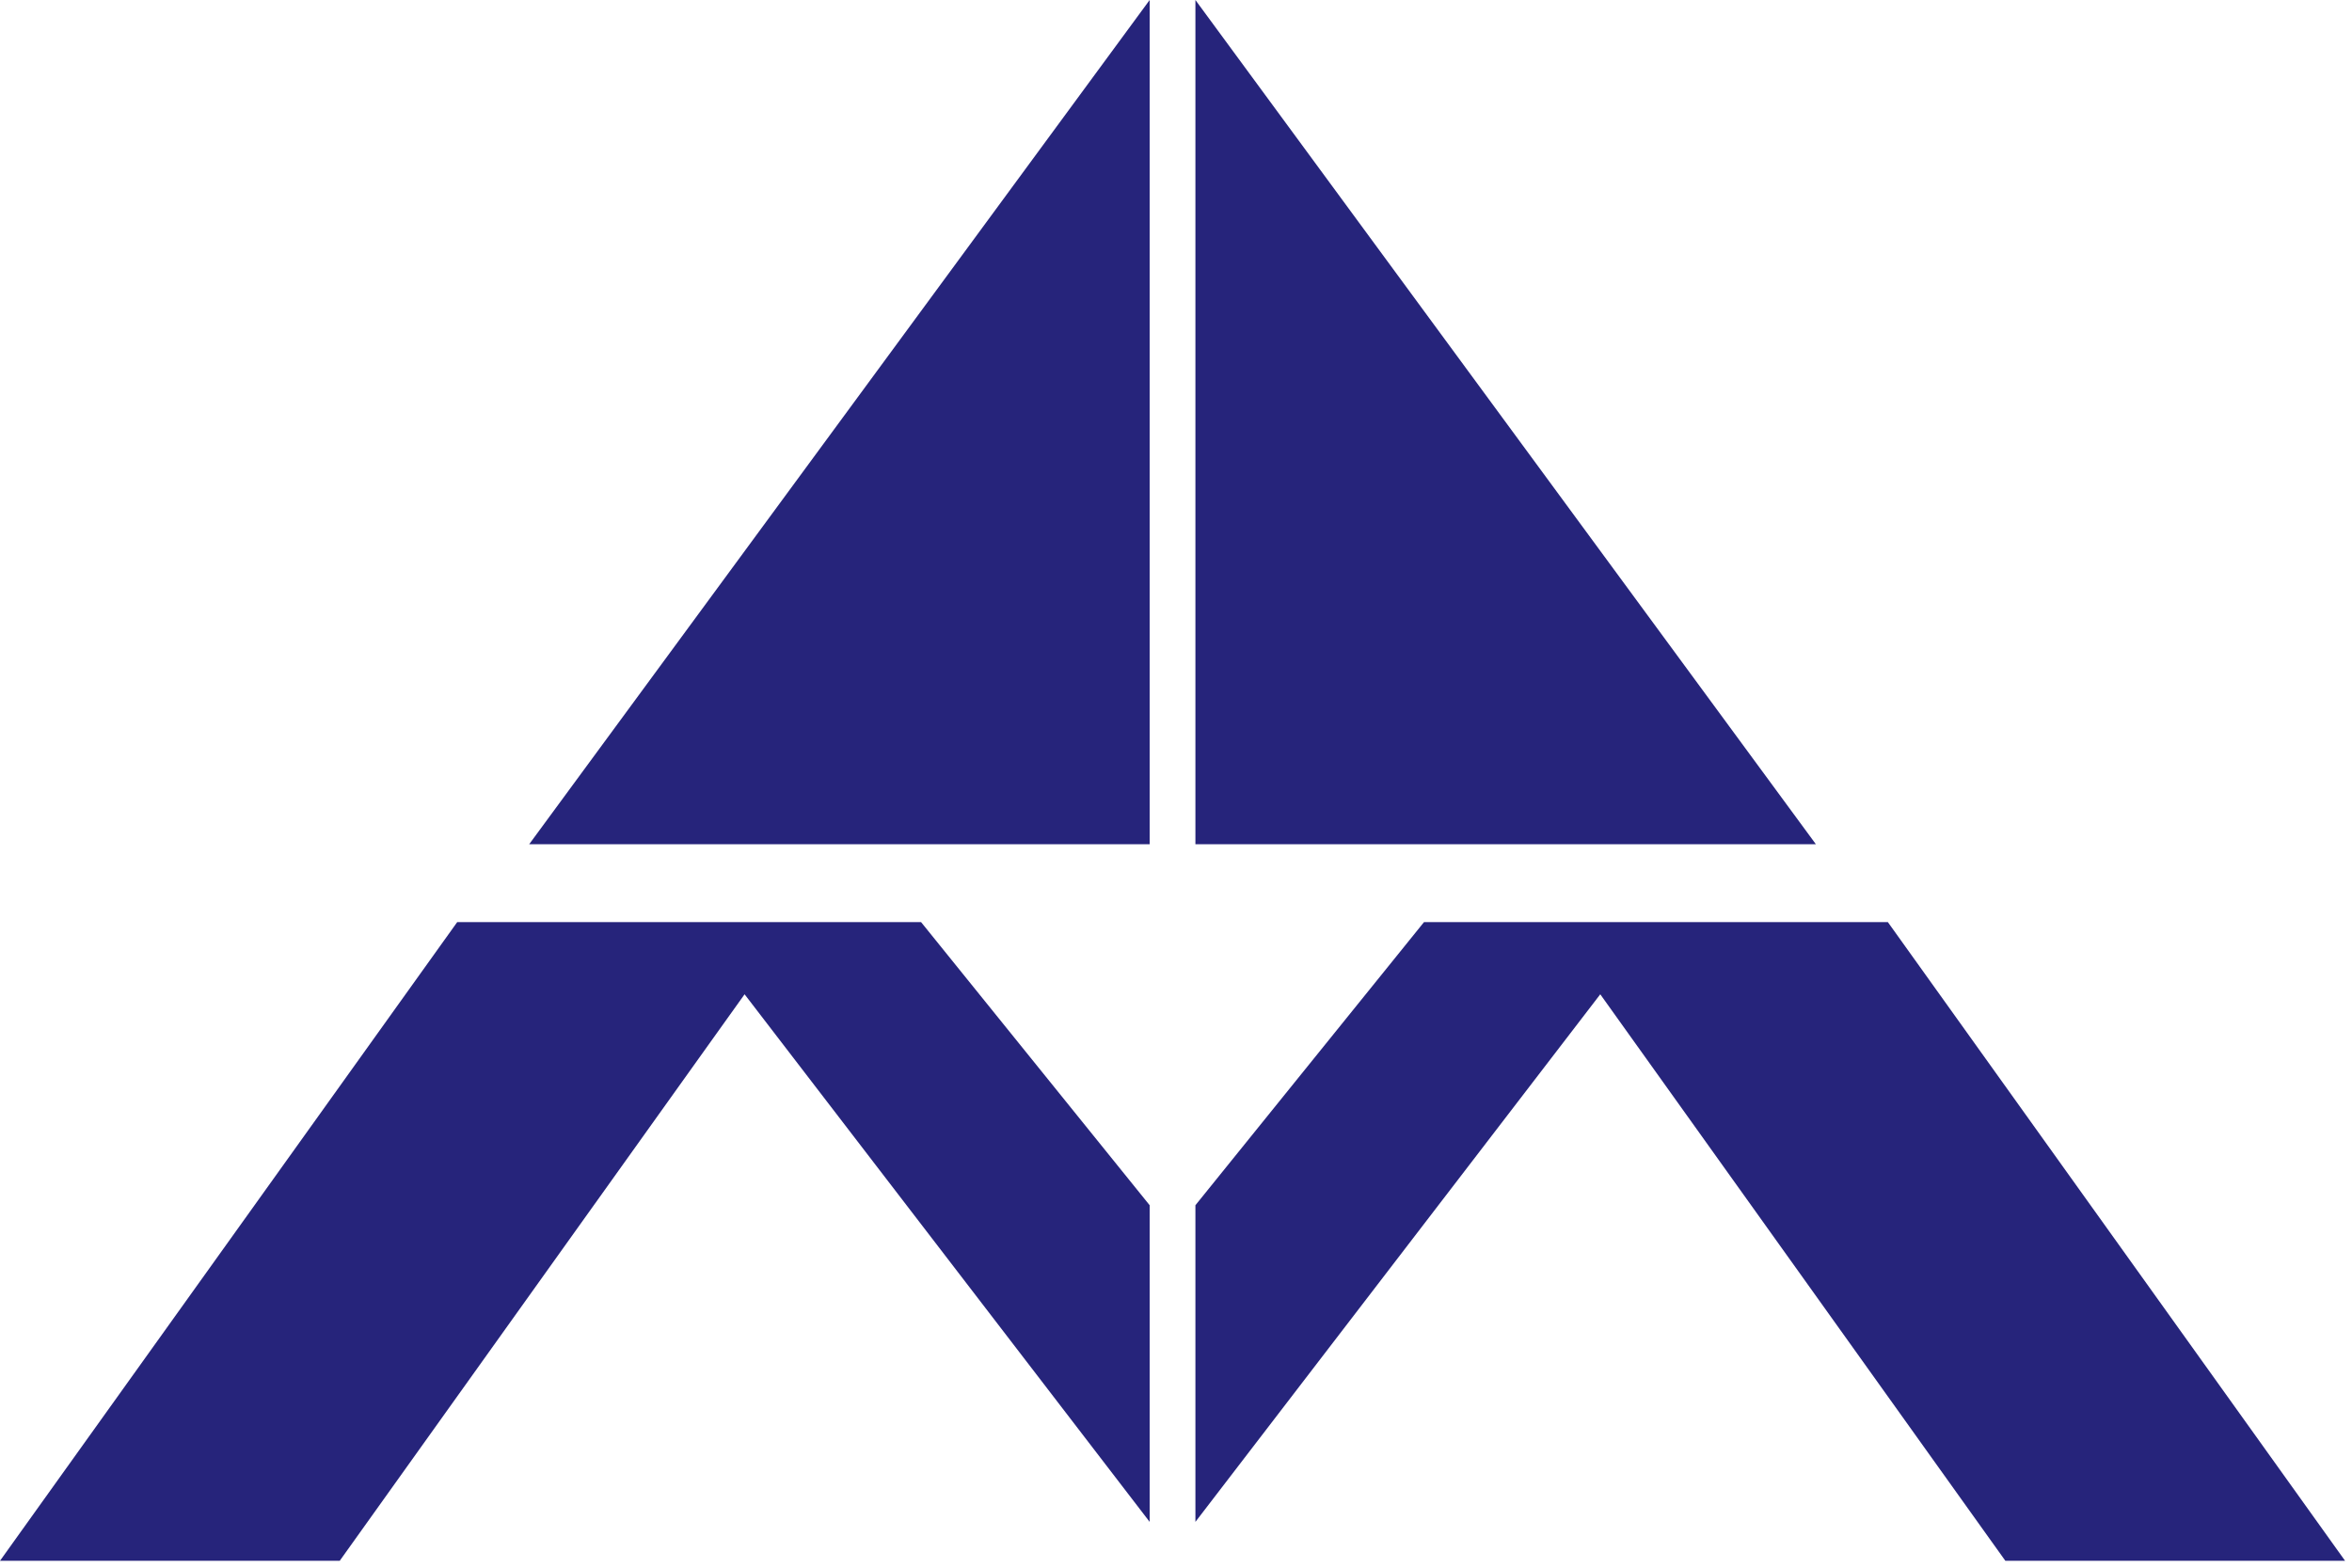
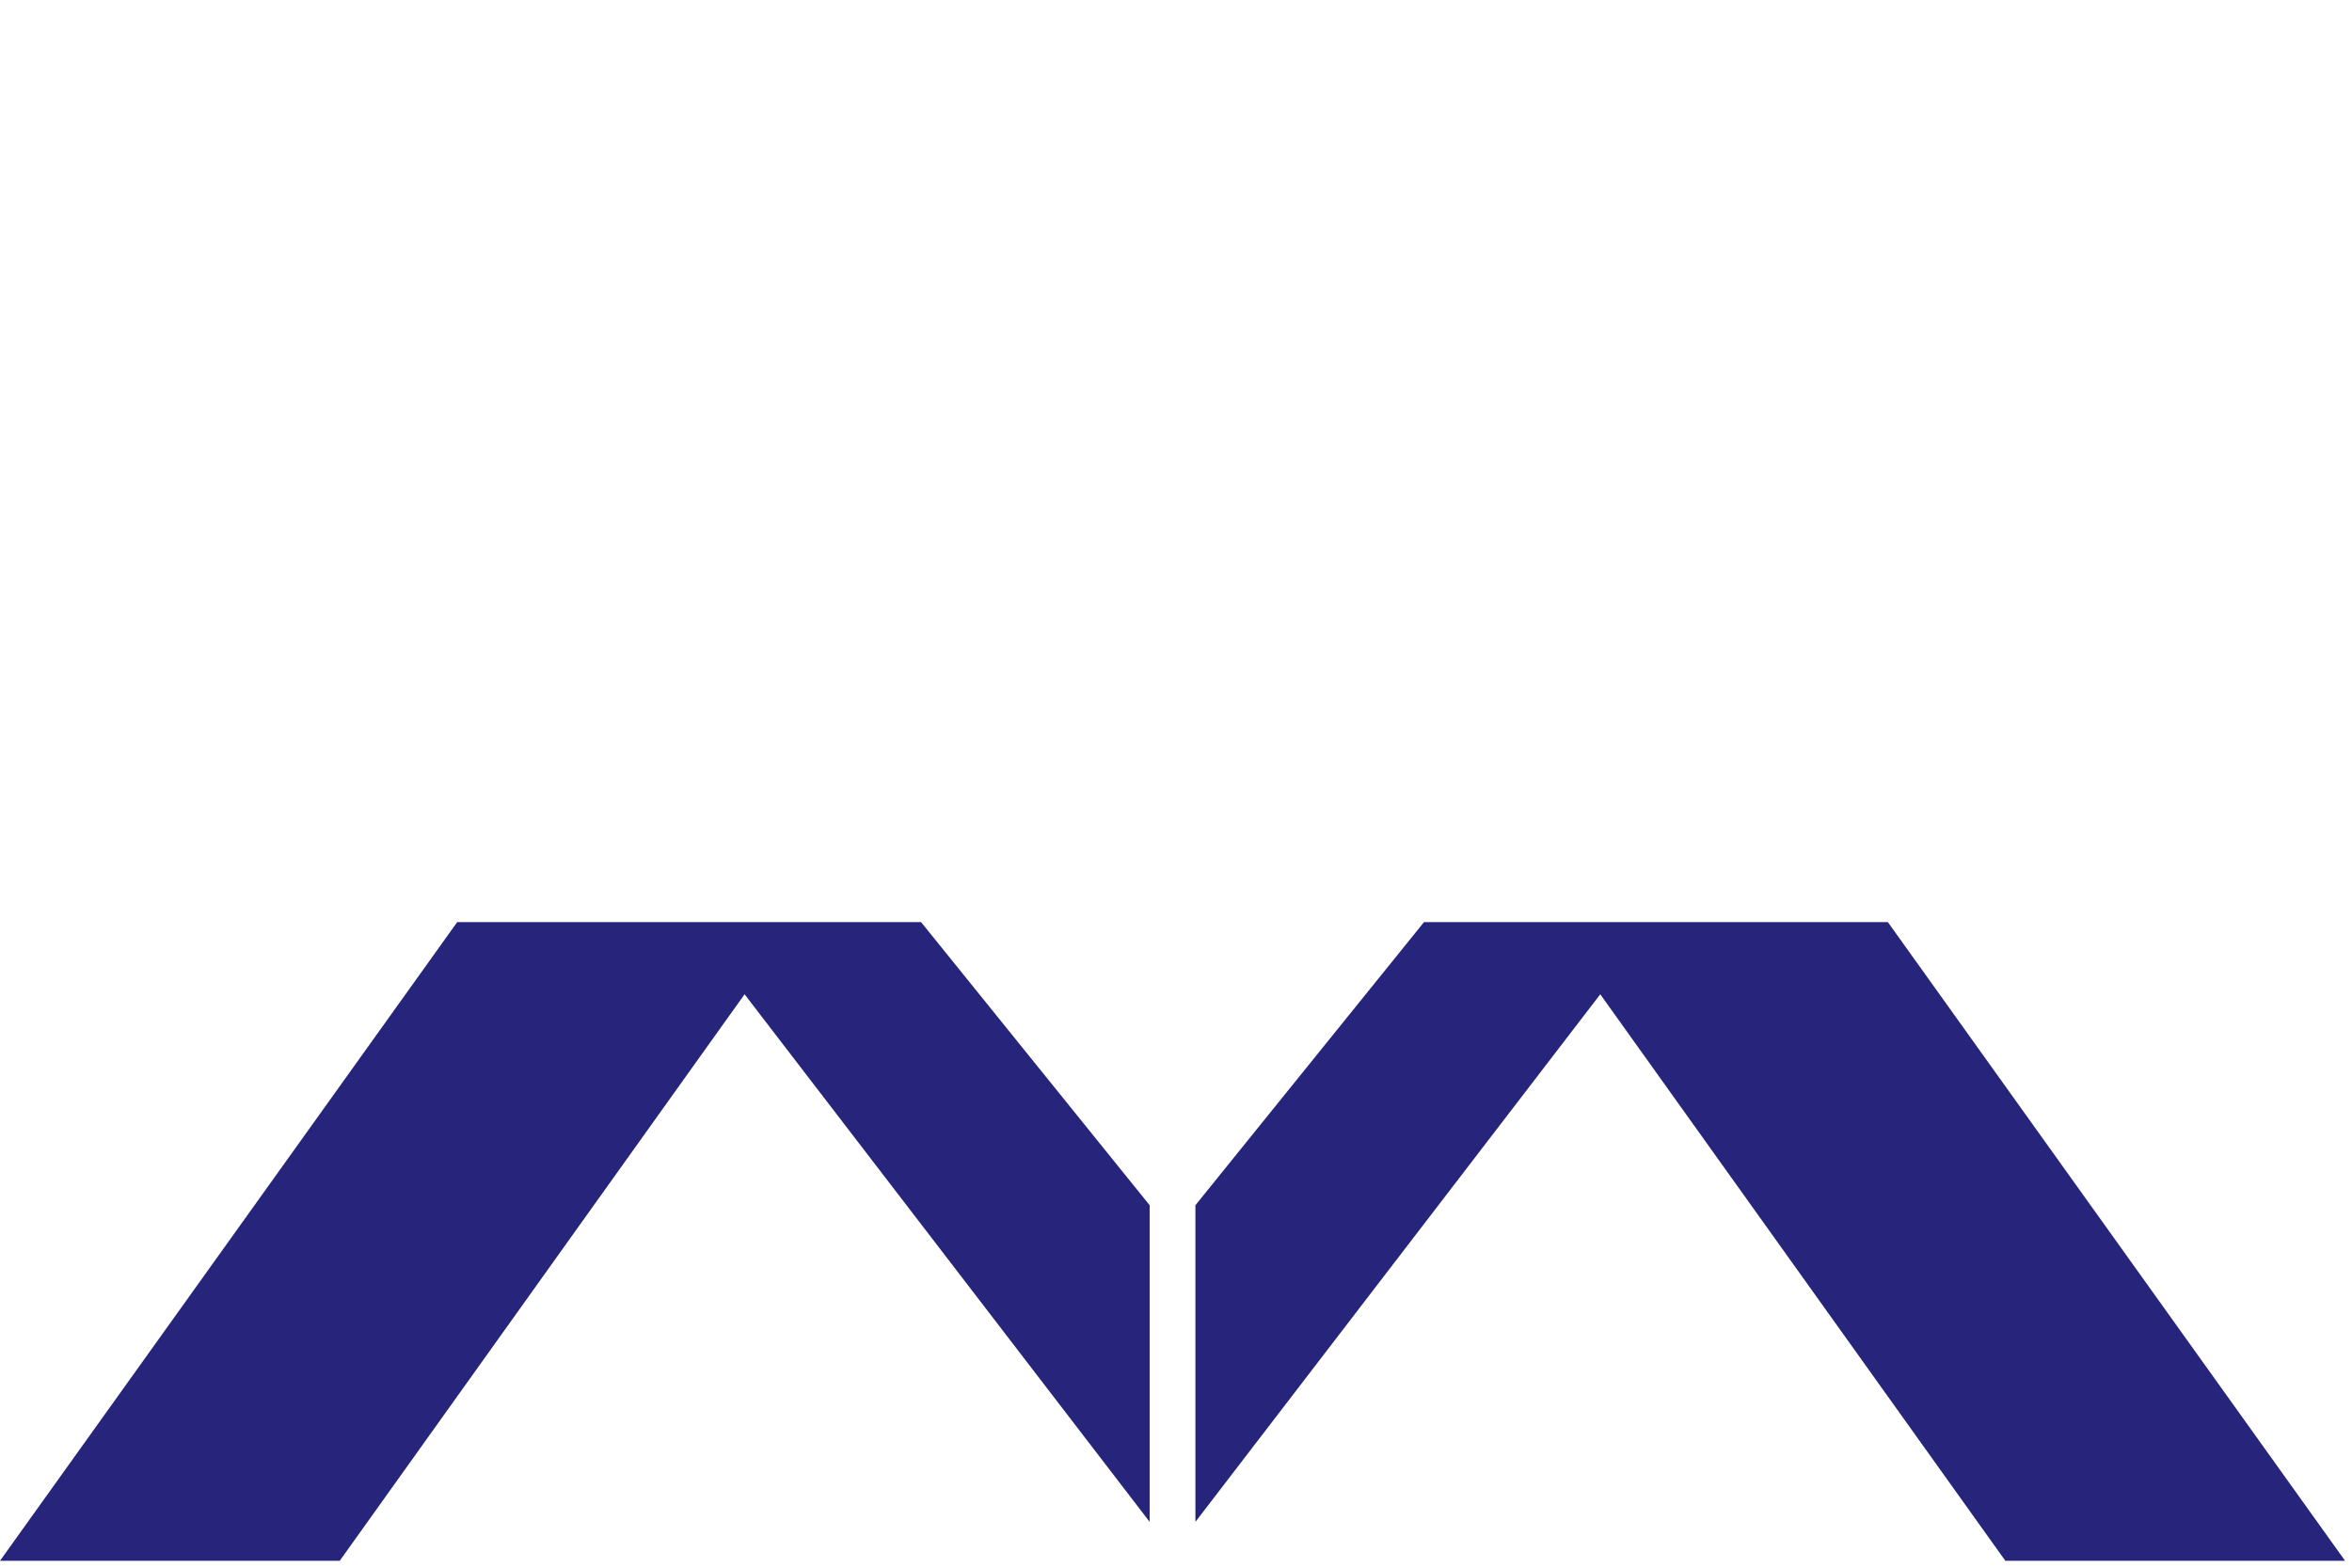
<svg xmlns="http://www.w3.org/2000/svg" width="75" height="50" viewBox="0 0 75 50" fill="none">
  <path d="M10.833 49.78H0L14.58 29.409H29.37L36.66 38.44V48.539L23.743 31.712L10.833 49.78Z" fill="#26247B" />
-   <path d="M36.66 0L16.874 26.927H36.66V0Z" fill="#26247B" />
  <path d="M63.946 49.78H74.779L60.199 29.409H45.409L38.119 38.44V48.539L51.029 31.712L63.946 49.78Z" fill="#26247B" />
-   <path d="M38.119 0L57.905 26.927H38.119V0Z" fill="#26247B" />
</svg>